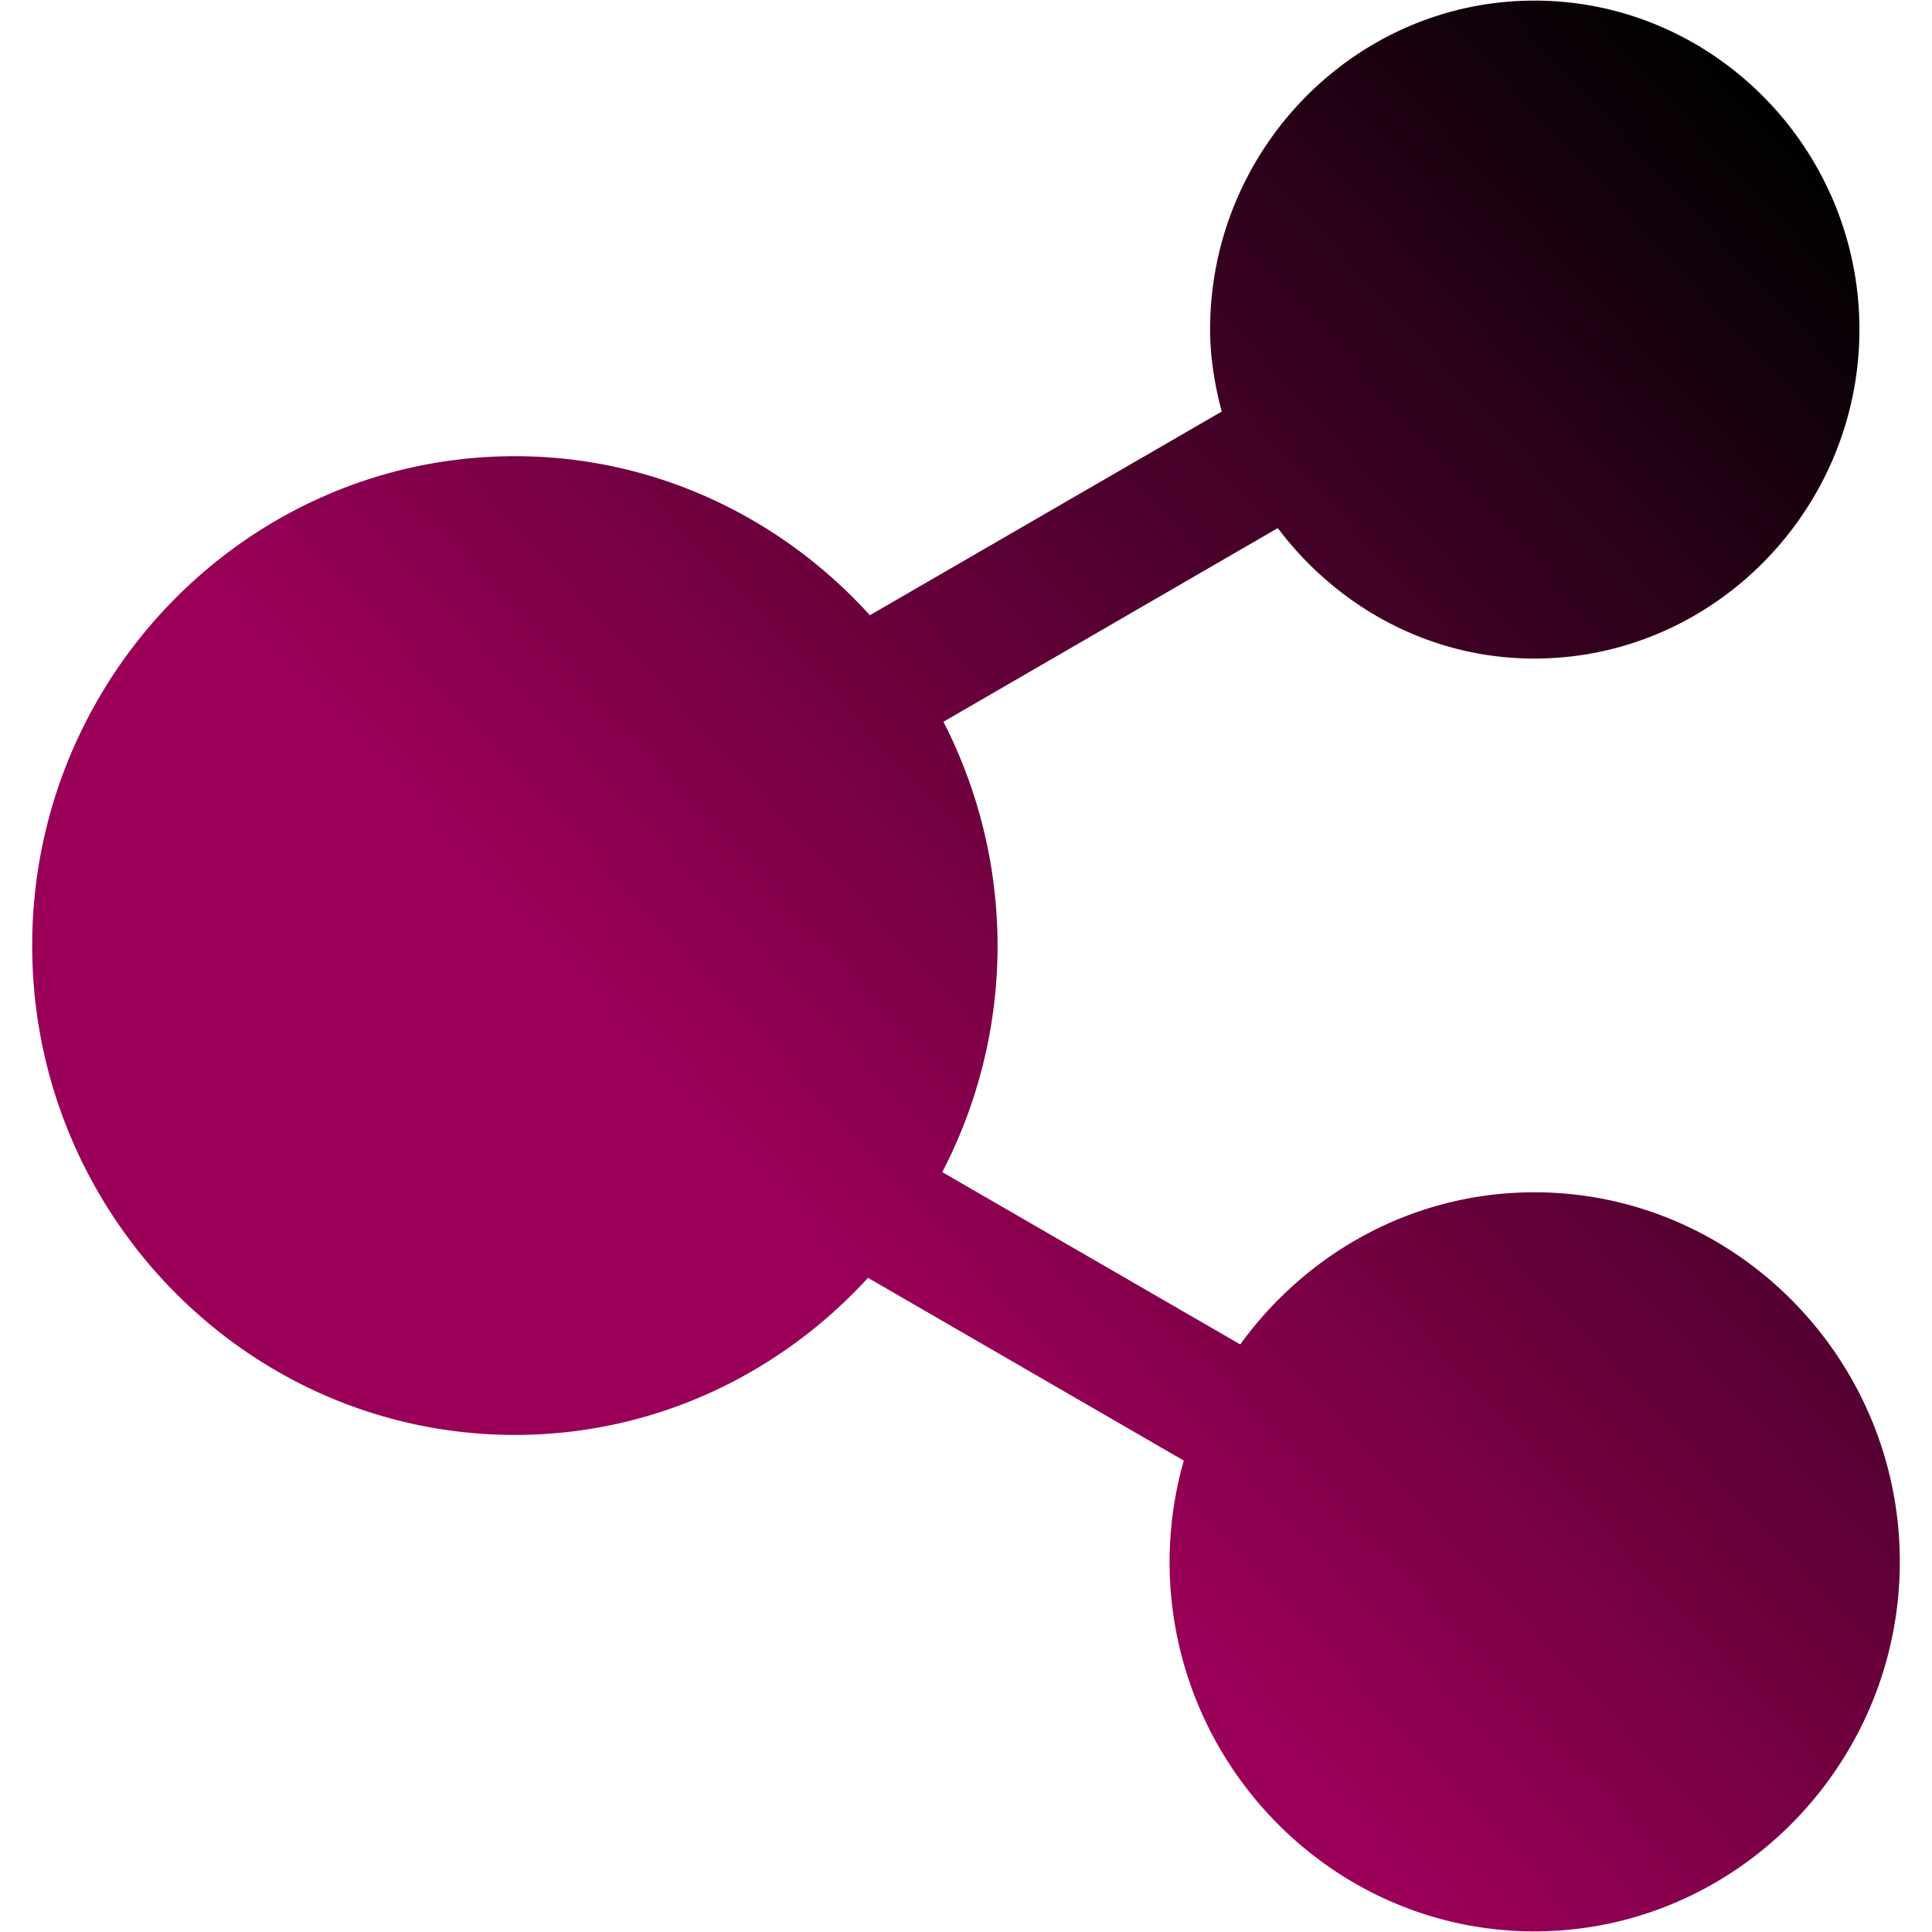
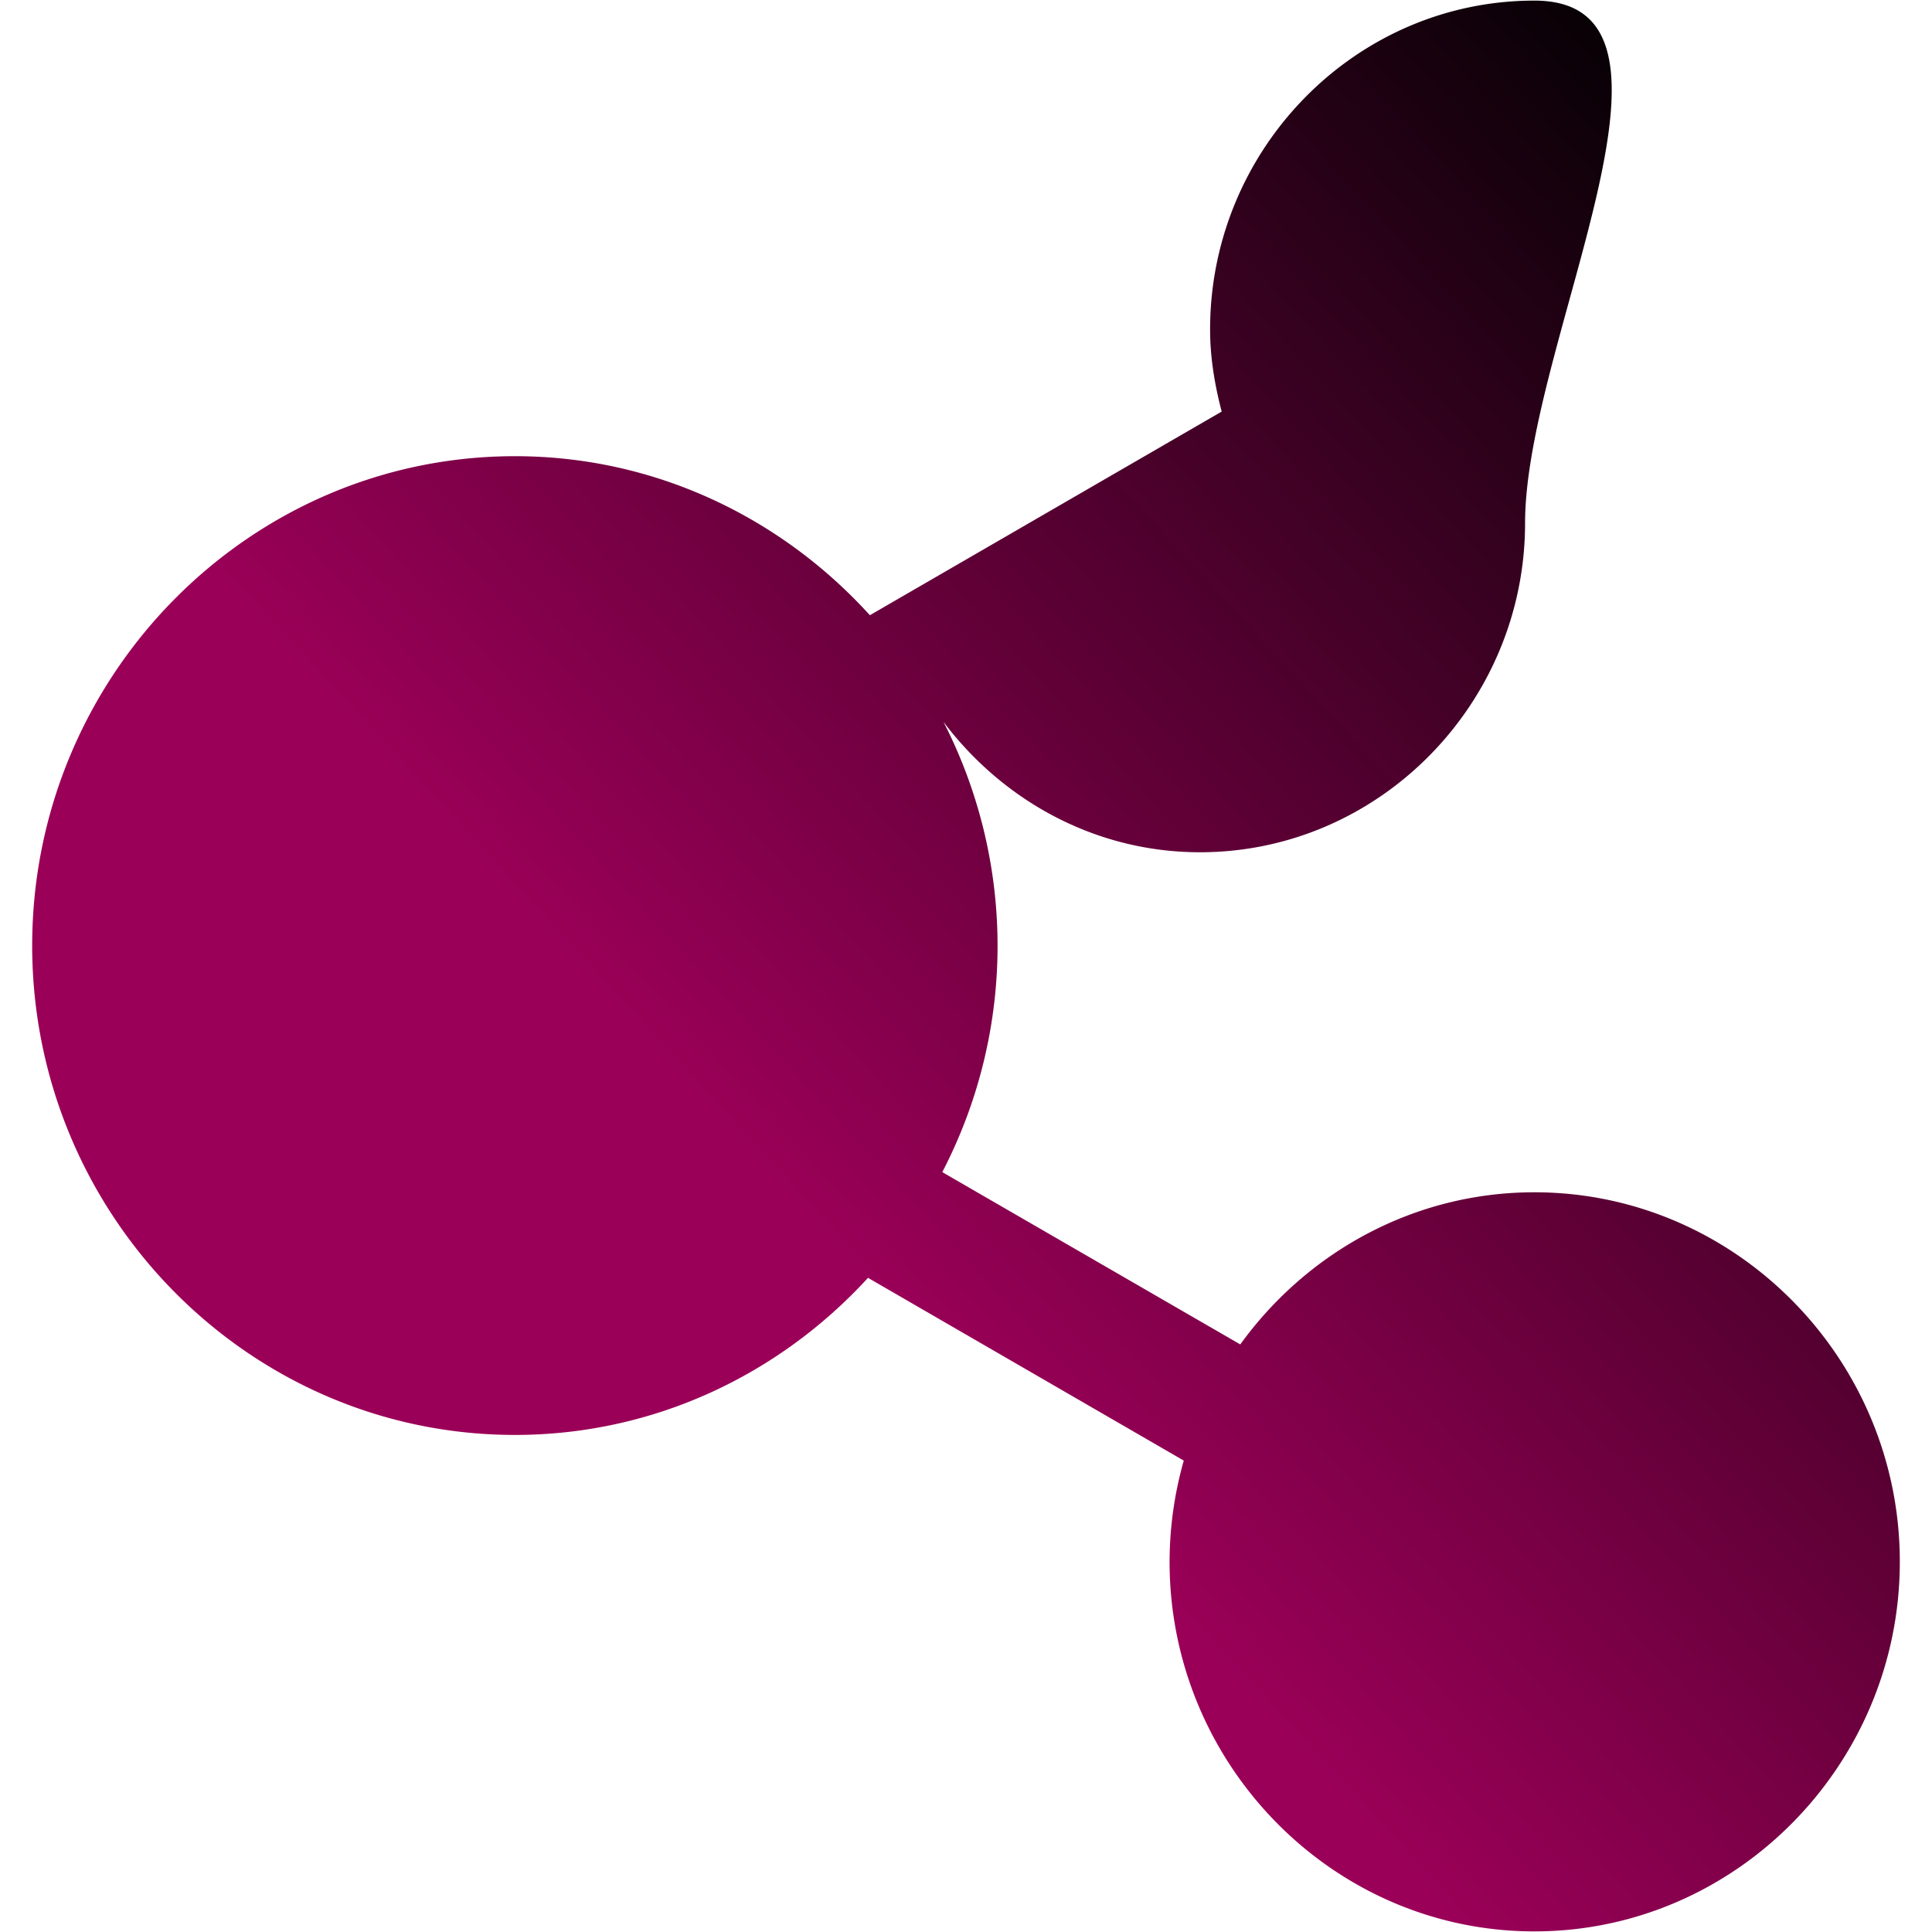
<svg xmlns="http://www.w3.org/2000/svg" version="1.1" width="512" height="512" x="0" y="0" viewBox="0 0 32 32" style="enable-background:new 0 0 512 512" xml:space="preserve">
  <g>
    <linearGradient id="a" x1="8.377" x2="32.469" y1="27.356" y2="5.131" gradientUnits="userSpaceOnUse">
      <stop stop-opacity="1" stop-color="#9b0058" offset="0.255" />
      <stop stop-opacity="1" stop-color="#000101" offset="1" />
    </linearGradient>
-     <path fill="url(#a)" d="M25.414 19.748c-2.001 0-3.771.998-4.871 2.52l-4.936-2.854a8.127 8.127 0 0 0 .019-7.459l5.538-3.208c.982 1.303 2.512 2.161 4.25 2.161 2.967 0 5.384-2.465 5.384-5.452S28.383.01 25.415.01c-2.966 0-5.372 2.461-5.372 5.447 0 .472.078.923.192 1.36l-5.827 3.373c-1.463-1.612-3.551-2.634-5.879-2.634-4.412 0-7.996 3.65-7.996 8.106 0 4.457 3.584 8.105 7.996 8.105 2.311 0 4.388-1.007 5.848-2.602l5.23 3.027a6.174 6.174 0 0 0-.235 1.676c0 3.36 2.708 6.122 6.042 6.122 3.335 0 6.053-2.762 6.053-6.122s-2.718-6.12-6.053-6.12z" opacity="1" data-original="url(#a)" />
+     <path fill="url(#a)" d="M25.414 19.748c-2.001 0-3.771.998-4.871 2.52l-4.936-2.854a8.127 8.127 0 0 0 .019-7.459c.982 1.303 2.512 2.161 4.25 2.161 2.967 0 5.384-2.465 5.384-5.452S28.383.01 25.415.01c-2.966 0-5.372 2.461-5.372 5.447 0 .472.078.923.192 1.36l-5.827 3.373c-1.463-1.612-3.551-2.634-5.879-2.634-4.412 0-7.996 3.65-7.996 8.106 0 4.457 3.584 8.105 7.996 8.105 2.311 0 4.388-1.007 5.848-2.602l5.23 3.027a6.174 6.174 0 0 0-.235 1.676c0 3.36 2.708 6.122 6.042 6.122 3.335 0 6.053-2.762 6.053-6.122s-2.718-6.12-6.053-6.12z" opacity="1" data-original="url(#a)" />
  </g>
</svg>